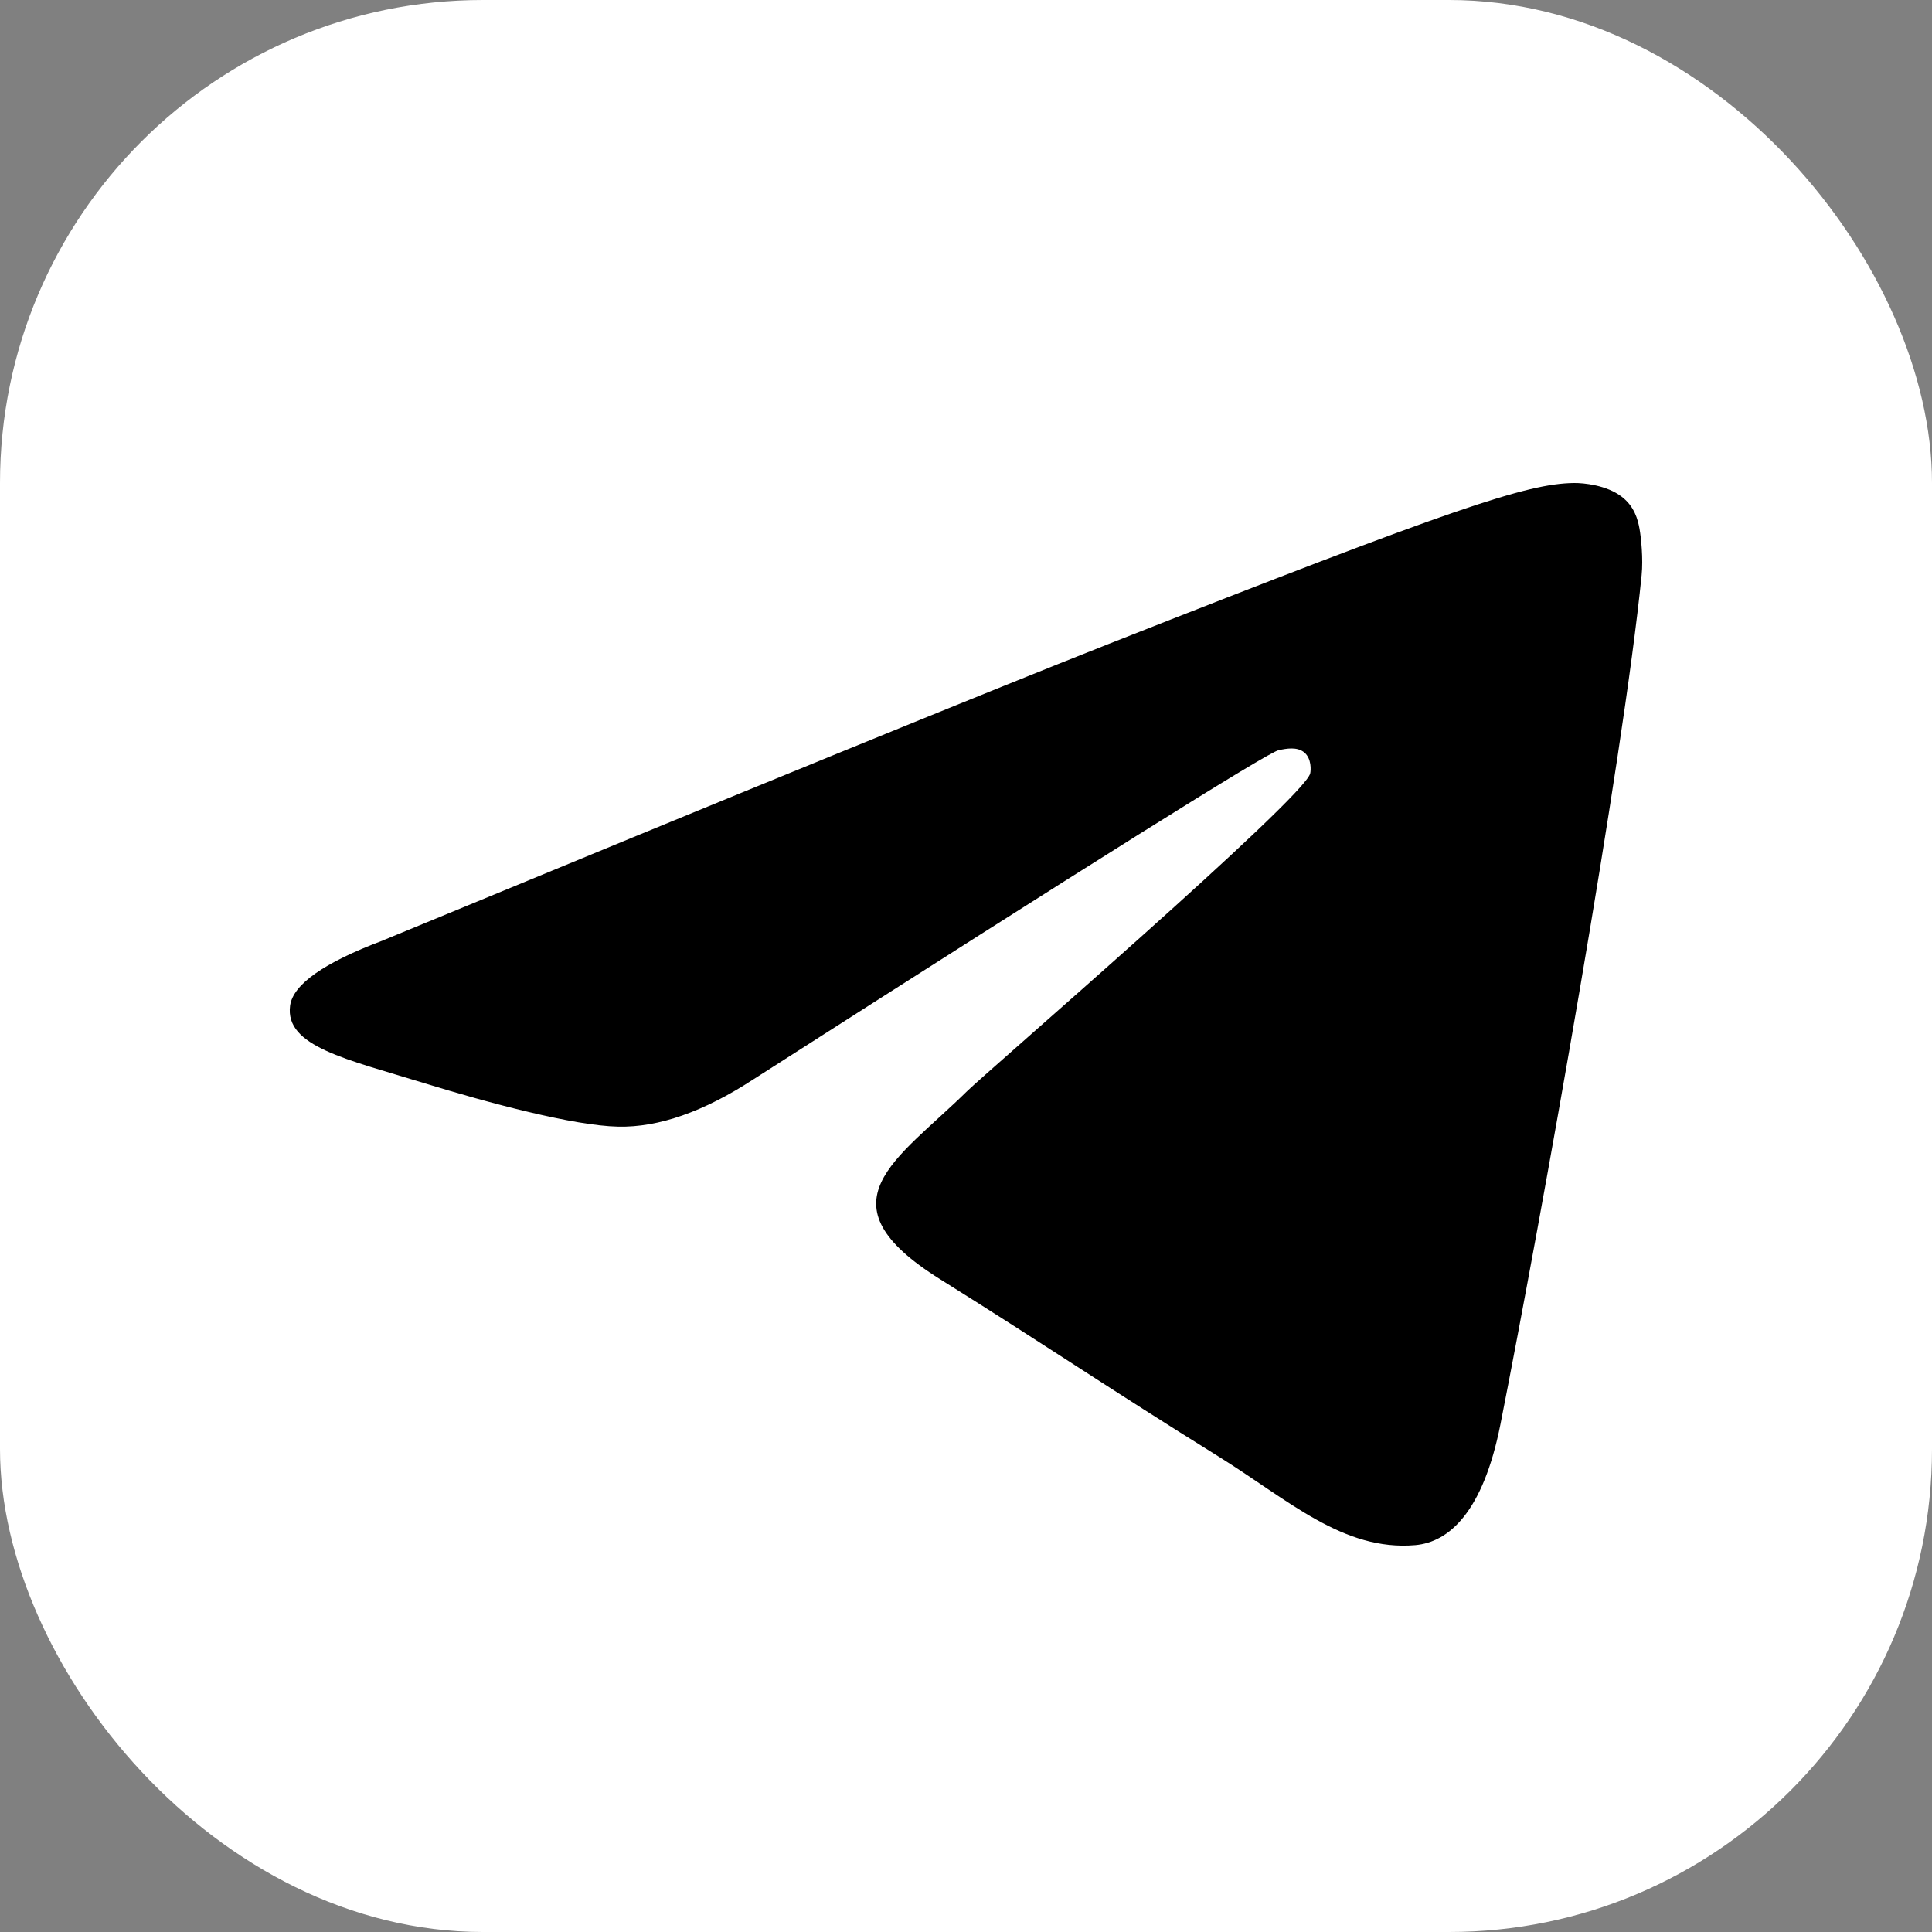
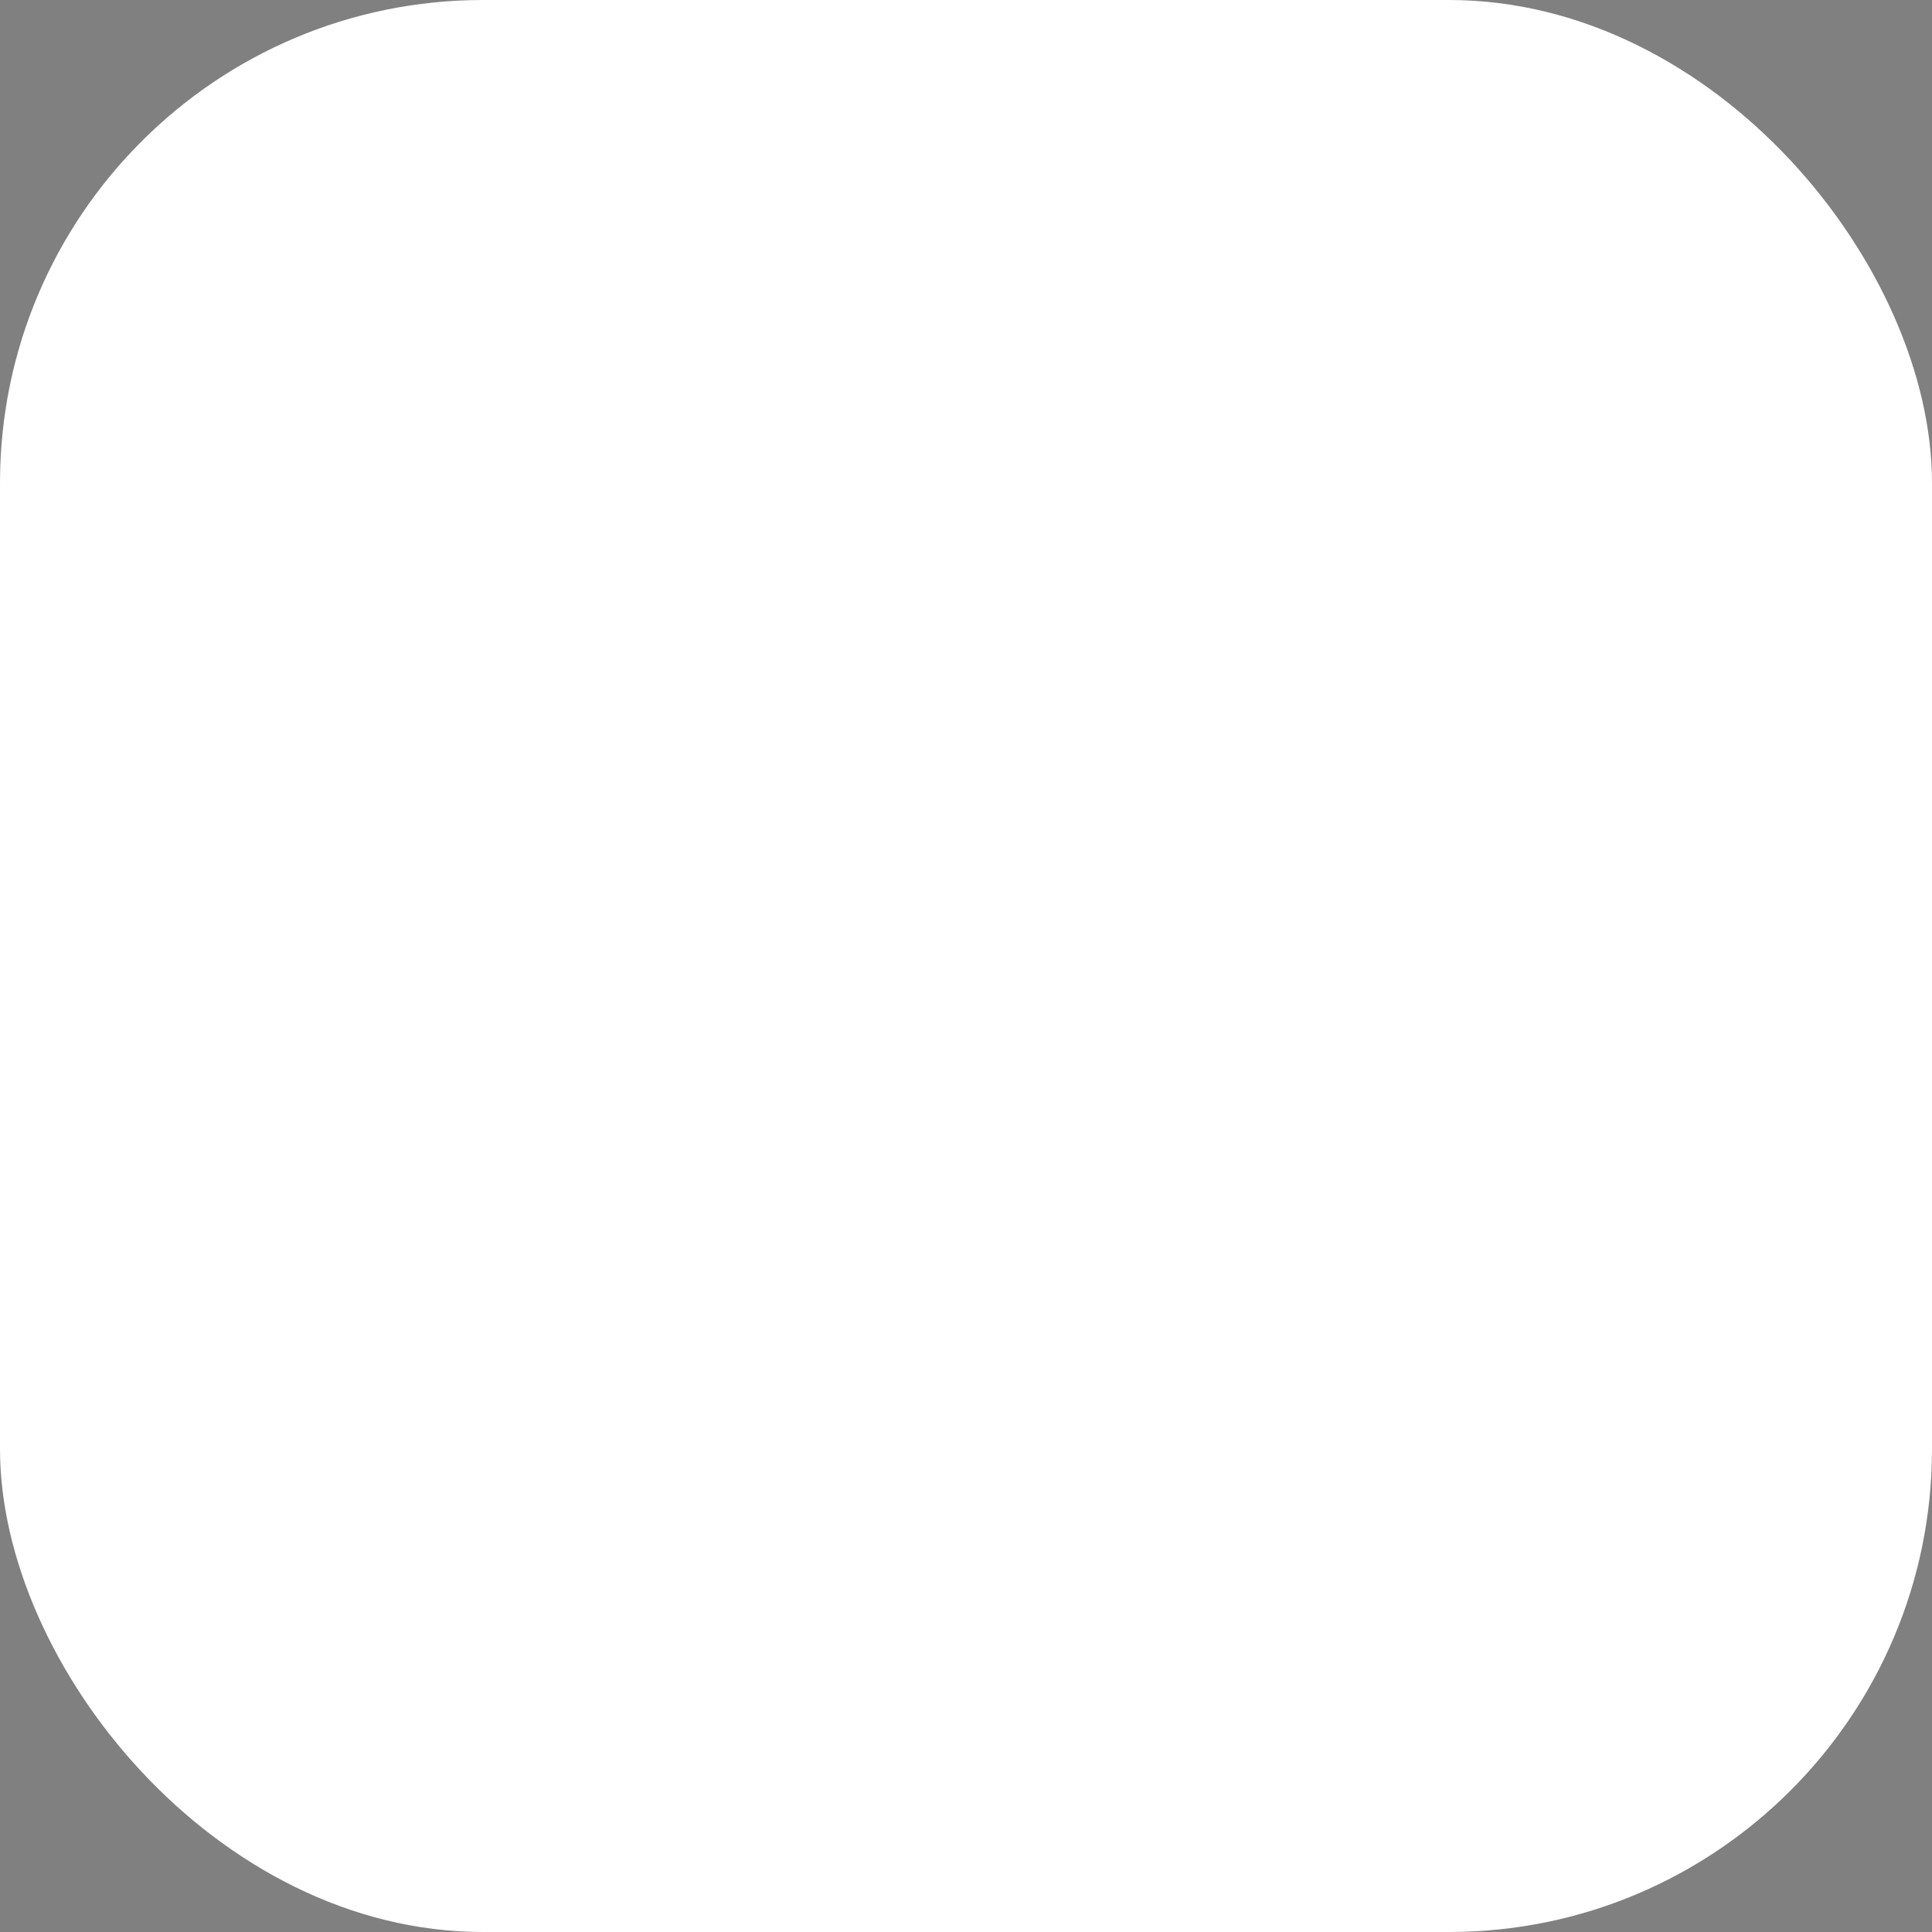
<svg xmlns="http://www.w3.org/2000/svg" width="20" height="20" viewBox="0 0 20 20" fill="none">
  <rect x="0" y="0" width="20" height="20" fill="#808080" stroke="none" />
  <rect width="20" height="20" rx="5" fill="white" />
-   <path fill-rule="evenodd" clip-rule="evenodd" d="M3.962 9.736C7.72 8.183 10.226 7.16 11.48 6.665C15.06 5.254 15.804 5.008 16.289 5C16.396 4.998 16.634 5.023 16.788 5.142C16.919 5.242 16.955 5.378 16.972 5.473C16.989 5.568 17.011 5.785 16.994 5.954C16.8 7.887 15.96 12.577 15.533 14.742C15.352 15.658 14.997 15.964 14.652 15.995C13.903 16.06 13.335 15.525 12.61 15.075C11.475 14.37 10.834 13.931 9.733 13.243C8.46 12.448 9.285 12.011 10.011 11.296C10.2 11.109 13.499 8.265 13.563 8.007C13.571 7.974 13.578 7.854 13.503 7.79C13.427 7.727 13.316 7.749 13.236 7.766C13.122 7.79 11.31 8.926 7.798 11.174C7.284 11.509 6.818 11.672 6.4 11.663C5.94 11.654 5.055 11.417 4.396 11.214C3.589 10.965 2.947 10.833 3.003 10.411C3.033 10.191 3.352 9.966 3.963 9.736H3.962Z" fill="black" />
</svg>